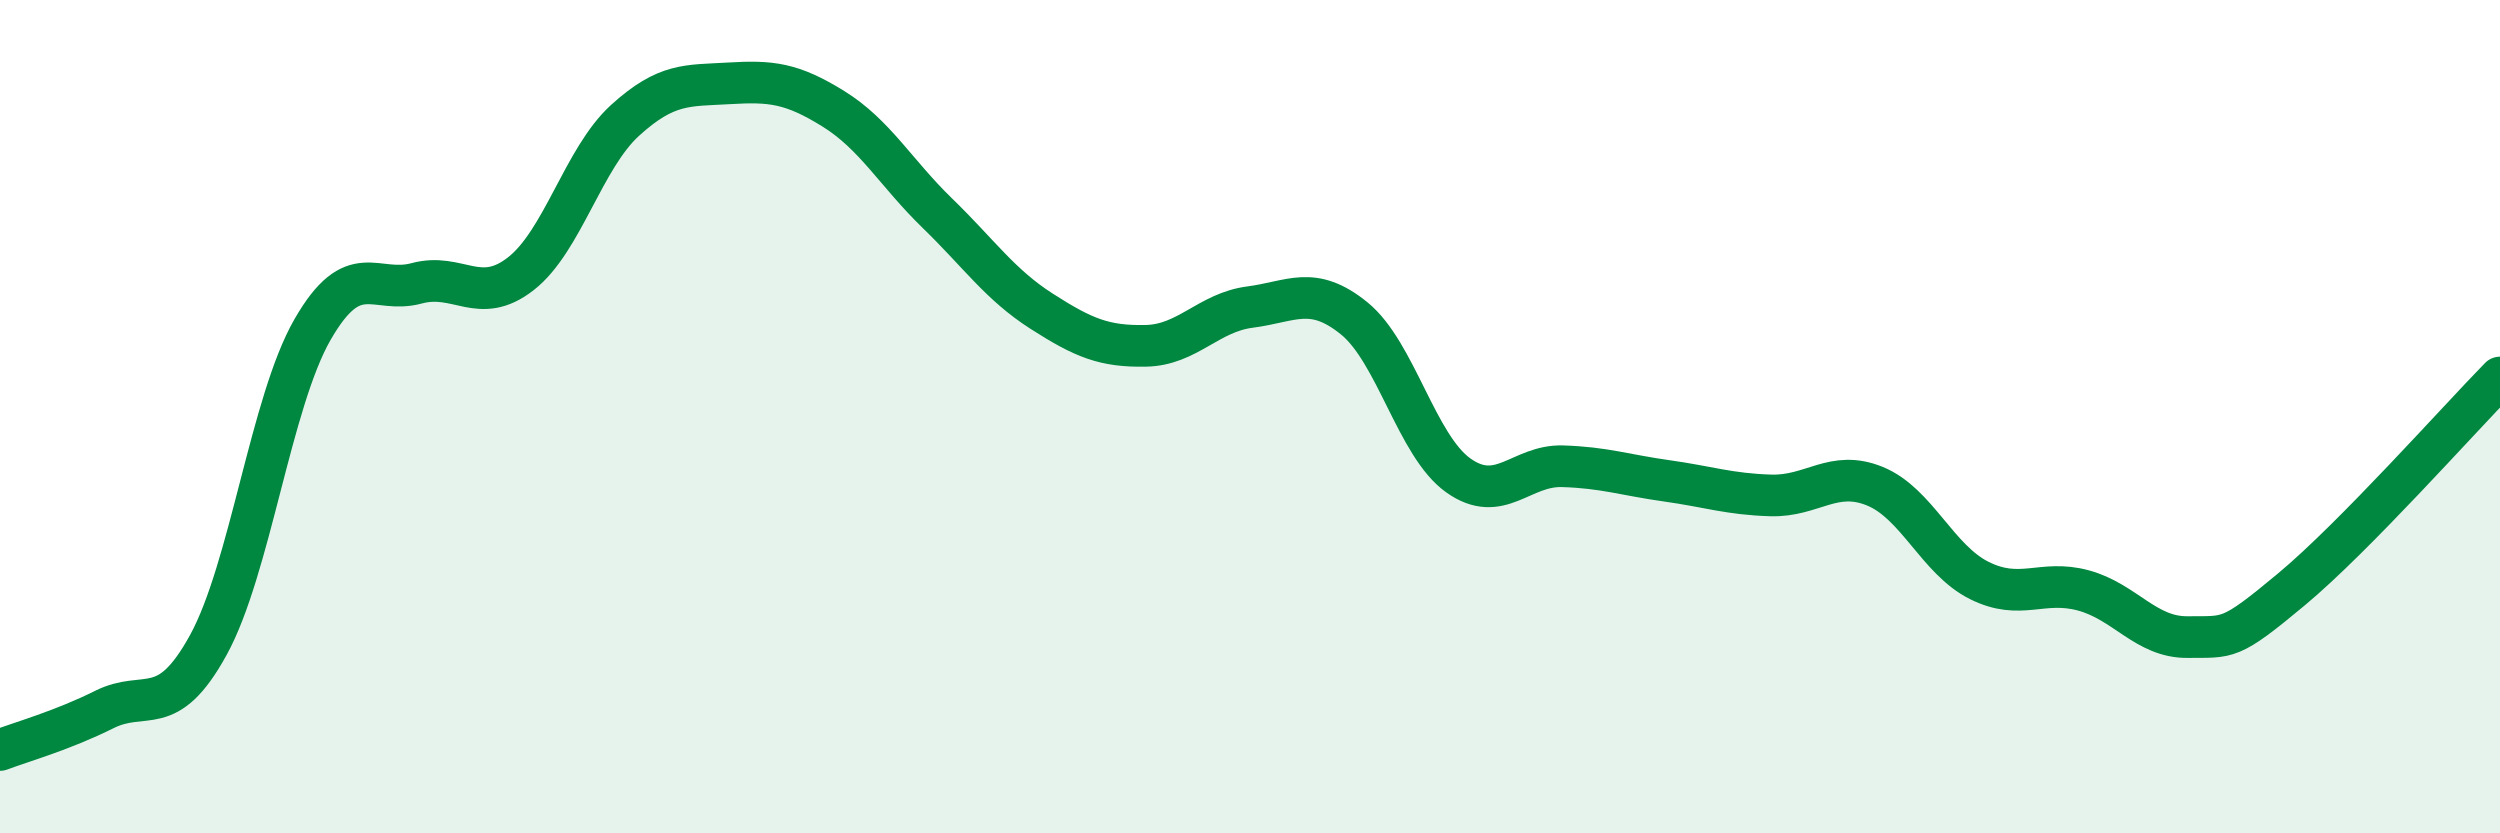
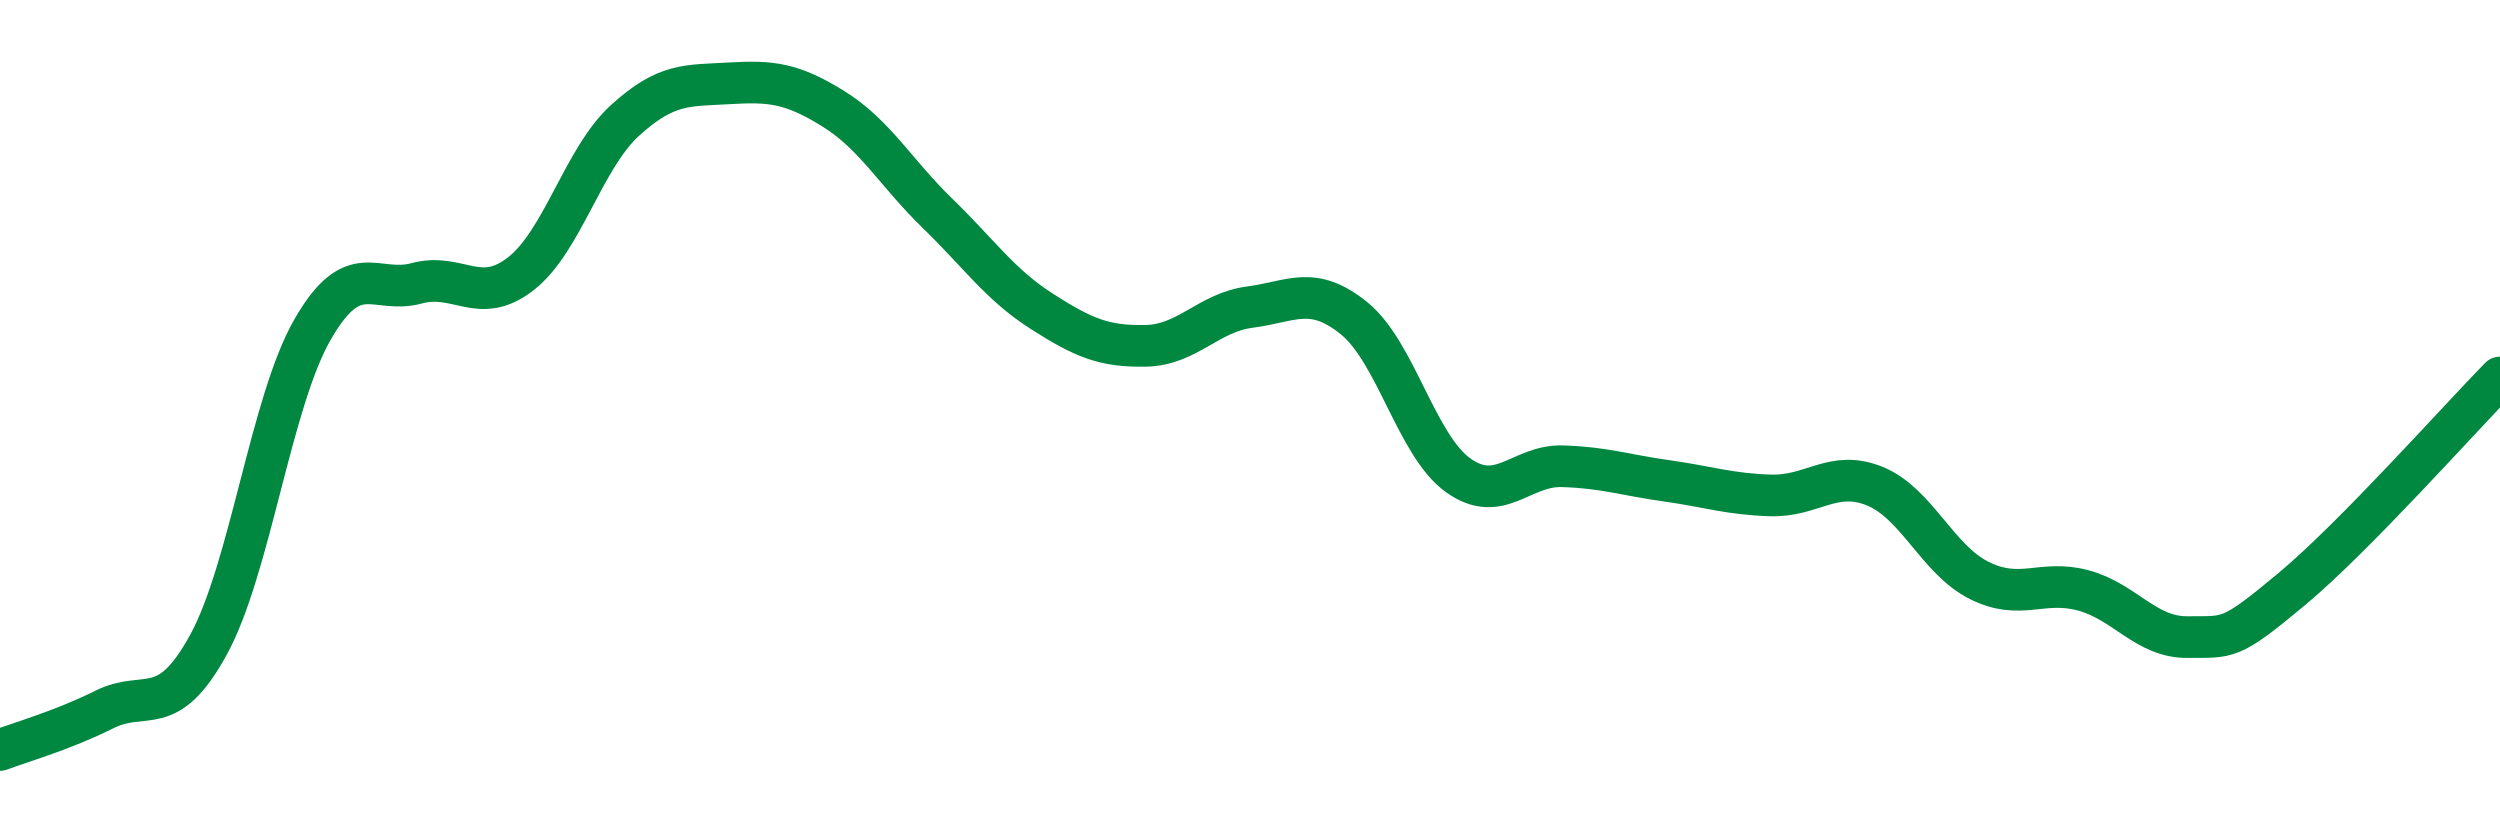
<svg xmlns="http://www.w3.org/2000/svg" width="60" height="20" viewBox="0 0 60 20">
-   <path d="M 0,18 C 0.5,17.81 1.5,17.53 2.5,17.03 C 3.5,16.53 4,17.3 5,15.48 C 6,13.66 6.5,9.65 7.5,7.91 C 8.5,6.17 9,7.07 10,6.8 C 11,6.53 11.5,7.35 12.5,6.57 C 13.5,5.79 14,3.8 15,2.89 C 16,1.98 16.5,2.06 17.5,2 C 18.5,1.94 19,1.99 20,2.61 C 21,3.23 21.5,4.15 22.5,5.12 C 23.5,6.09 24,6.83 25,7.47 C 26,8.11 26.5,8.32 27.5,8.3 C 28.5,8.28 29,7.5 30,7.37 C 31,7.24 31.5,6.83 32.5,7.64 C 33.5,8.45 34,10.7 35,11.41 C 36,12.12 36.5,11.16 37.5,11.19 C 38.5,11.22 39,11.4 40,11.54 C 41,11.68 41.5,11.86 42.5,11.89 C 43.5,11.92 44,11.26 45,11.67 C 46,12.08 46.5,13.43 47.5,13.93 C 48.5,14.43 49,13.9 50,14.17 C 51,14.44 51.5,15.3 52.5,15.29 C 53.5,15.28 53.5,15.39 55,14.14 C 56.5,12.89 59,10.08 60,9.06L60 20L0 20Z" fill="#008740" opacity="0.1" stroke-linecap="round" stroke-linejoin="round" />
  <path d="M 0,18 C 0.5,17.81 1.5,17.53 2.5,17.03 C 3.5,16.53 4,17.3 5,15.48 C 6,13.66 6.5,9.65 7.5,7.91 C 8.5,6.17 9,7.07 10,6.8 C 11,6.53 11.5,7.35 12.5,6.57 C 13.5,5.79 14,3.8 15,2.89 C 16,1.98 16.5,2.06 17.5,2 C 18.5,1.94 19,1.99 20,2.61 C 21,3.23 21.5,4.15 22.5,5.12 C 23.5,6.09 24,6.83 25,7.47 C 26,8.11 26.5,8.32 27.5,8.3 C 28.5,8.28 29,7.5 30,7.37 C 31,7.24 31.5,6.83 32.5,7.64 C 33.5,8.45 34,10.7 35,11.41 C 36,12.12 36.5,11.16 37.5,11.19 C 38.5,11.22 39,11.4 40,11.54 C 41,11.68 41.5,11.86 42.5,11.89 C 43.5,11.92 44,11.26 45,11.67 C 46,12.08 46.5,13.43 47.5,13.93 C 48.5,14.43 49,13.9 50,14.17 C 51,14.44 51.5,15.3 52.5,15.29 C 53.5,15.28 53.5,15.39 55,14.14 C 56.5,12.89 59,10.08 60,9.06" stroke="#008740" stroke-width="1" fill="none" stroke-linecap="round" stroke-linejoin="round" />
</svg>